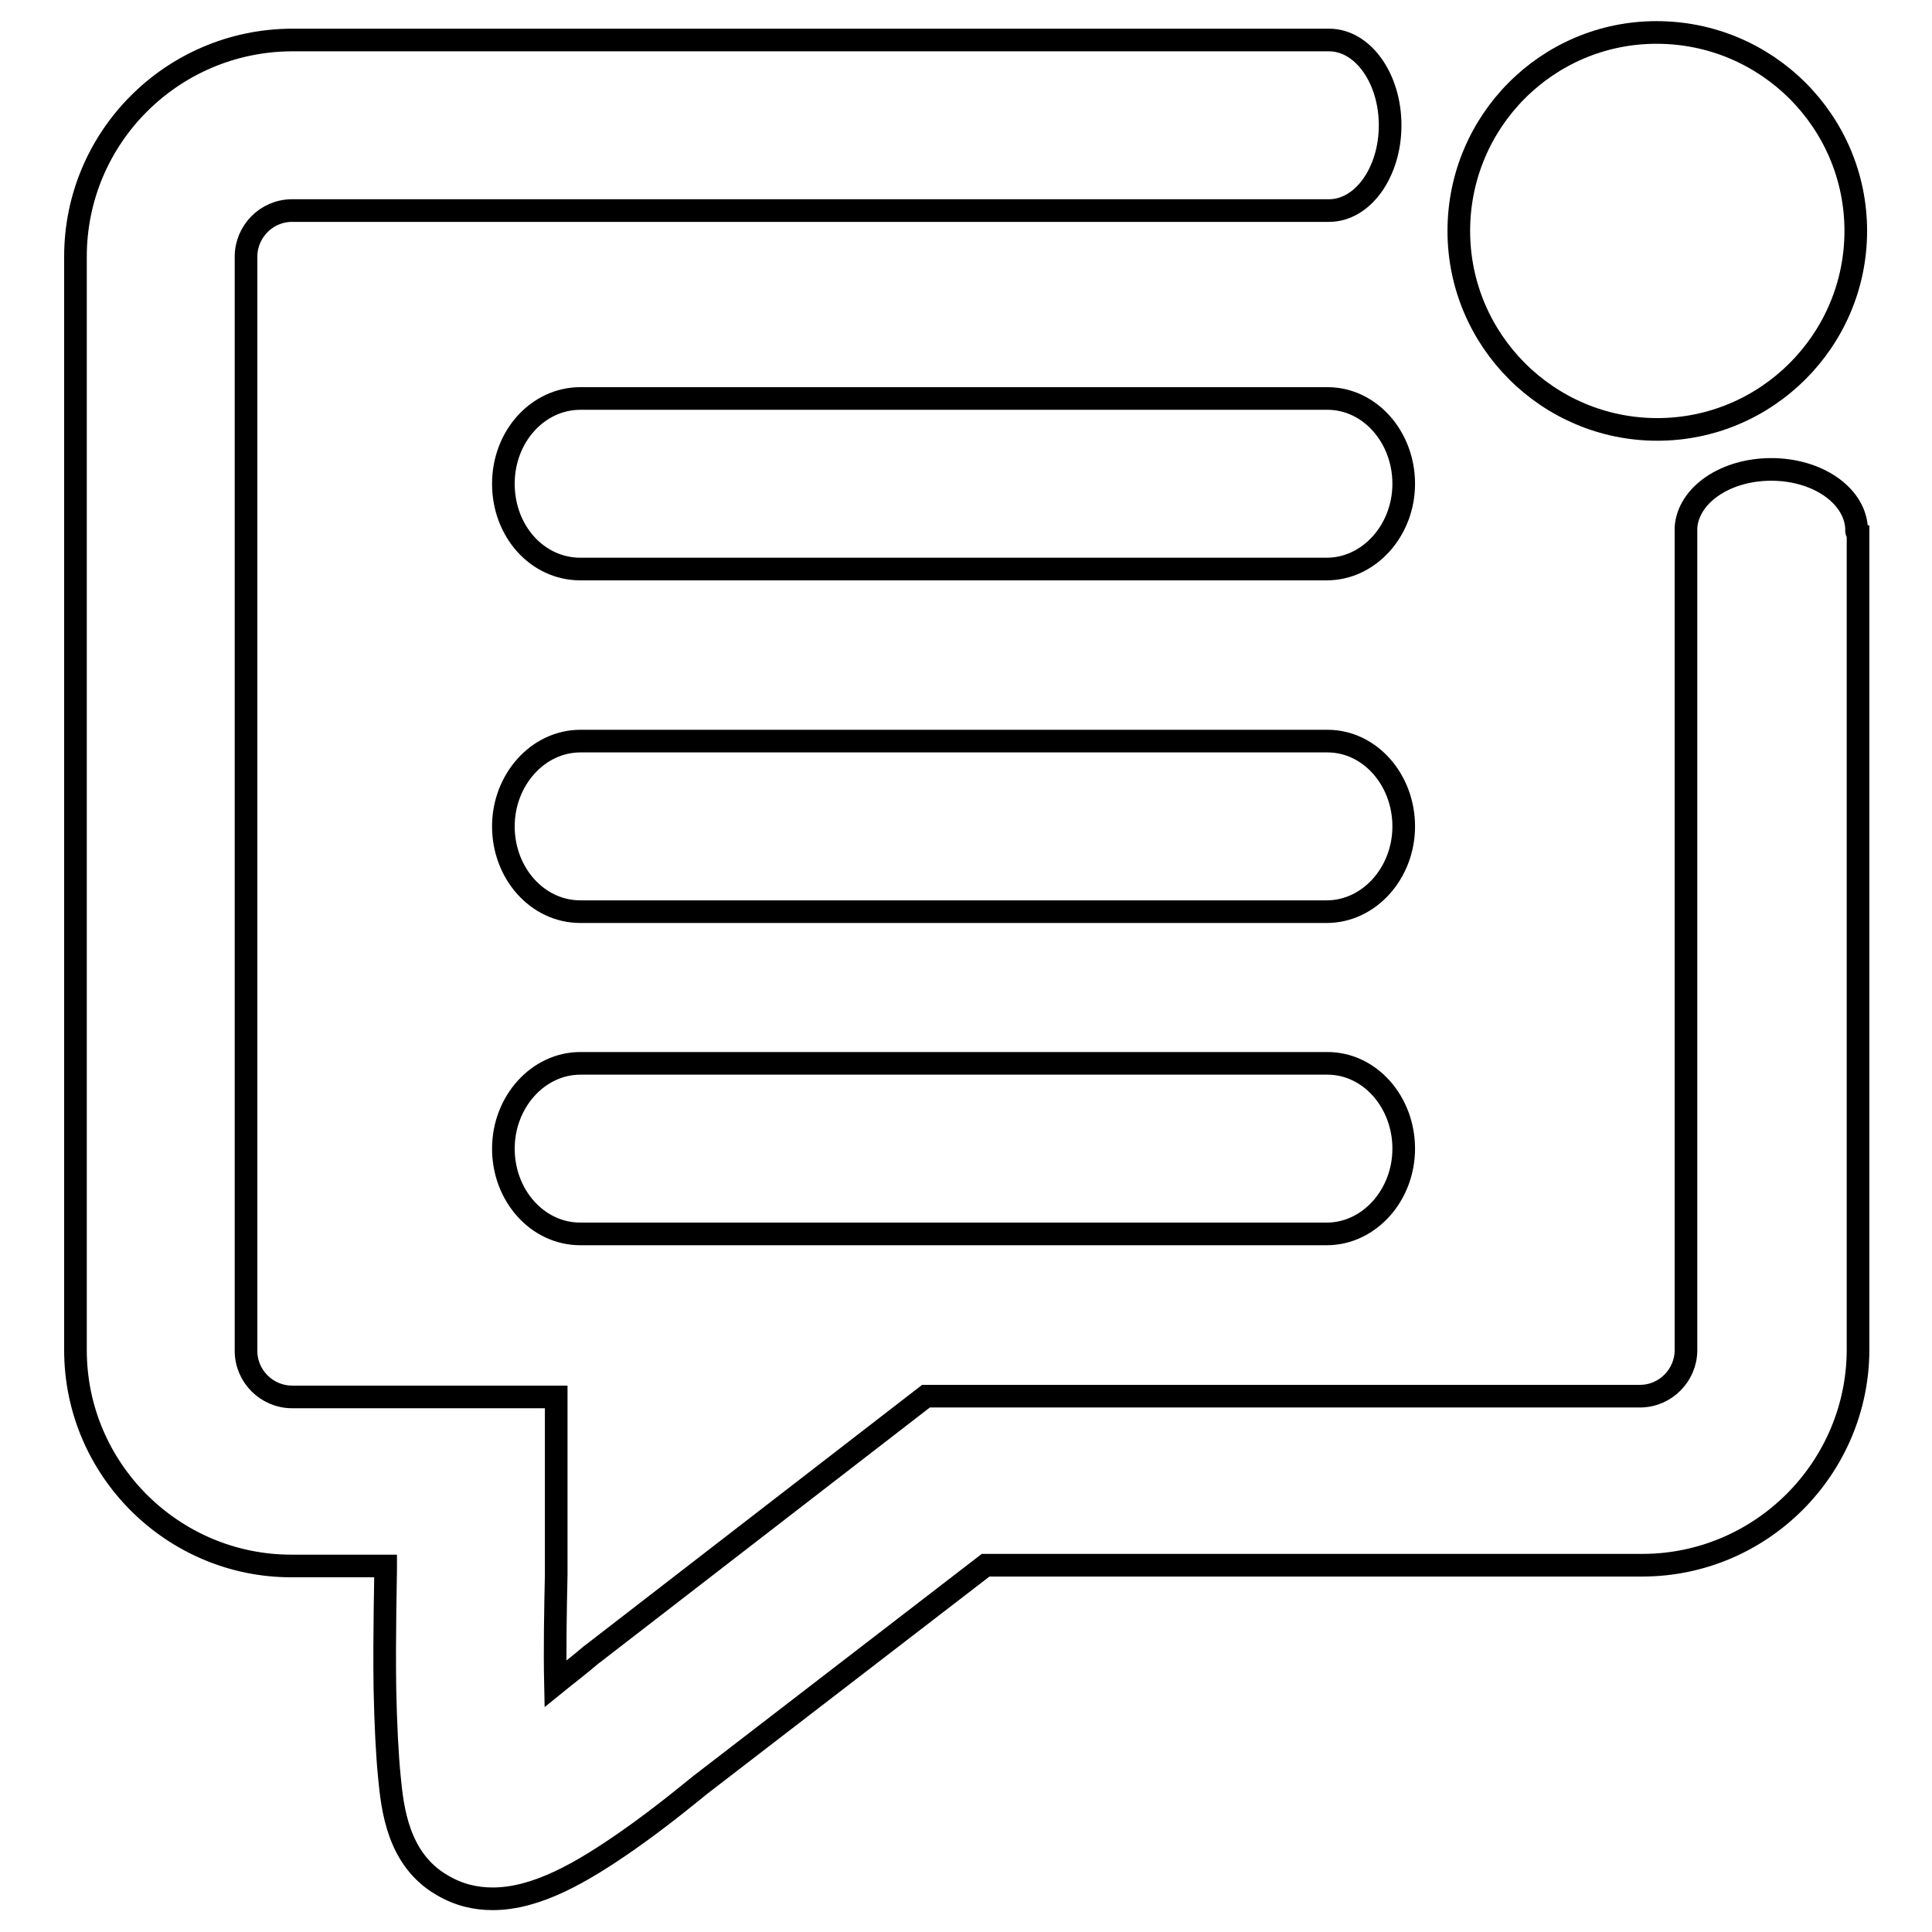
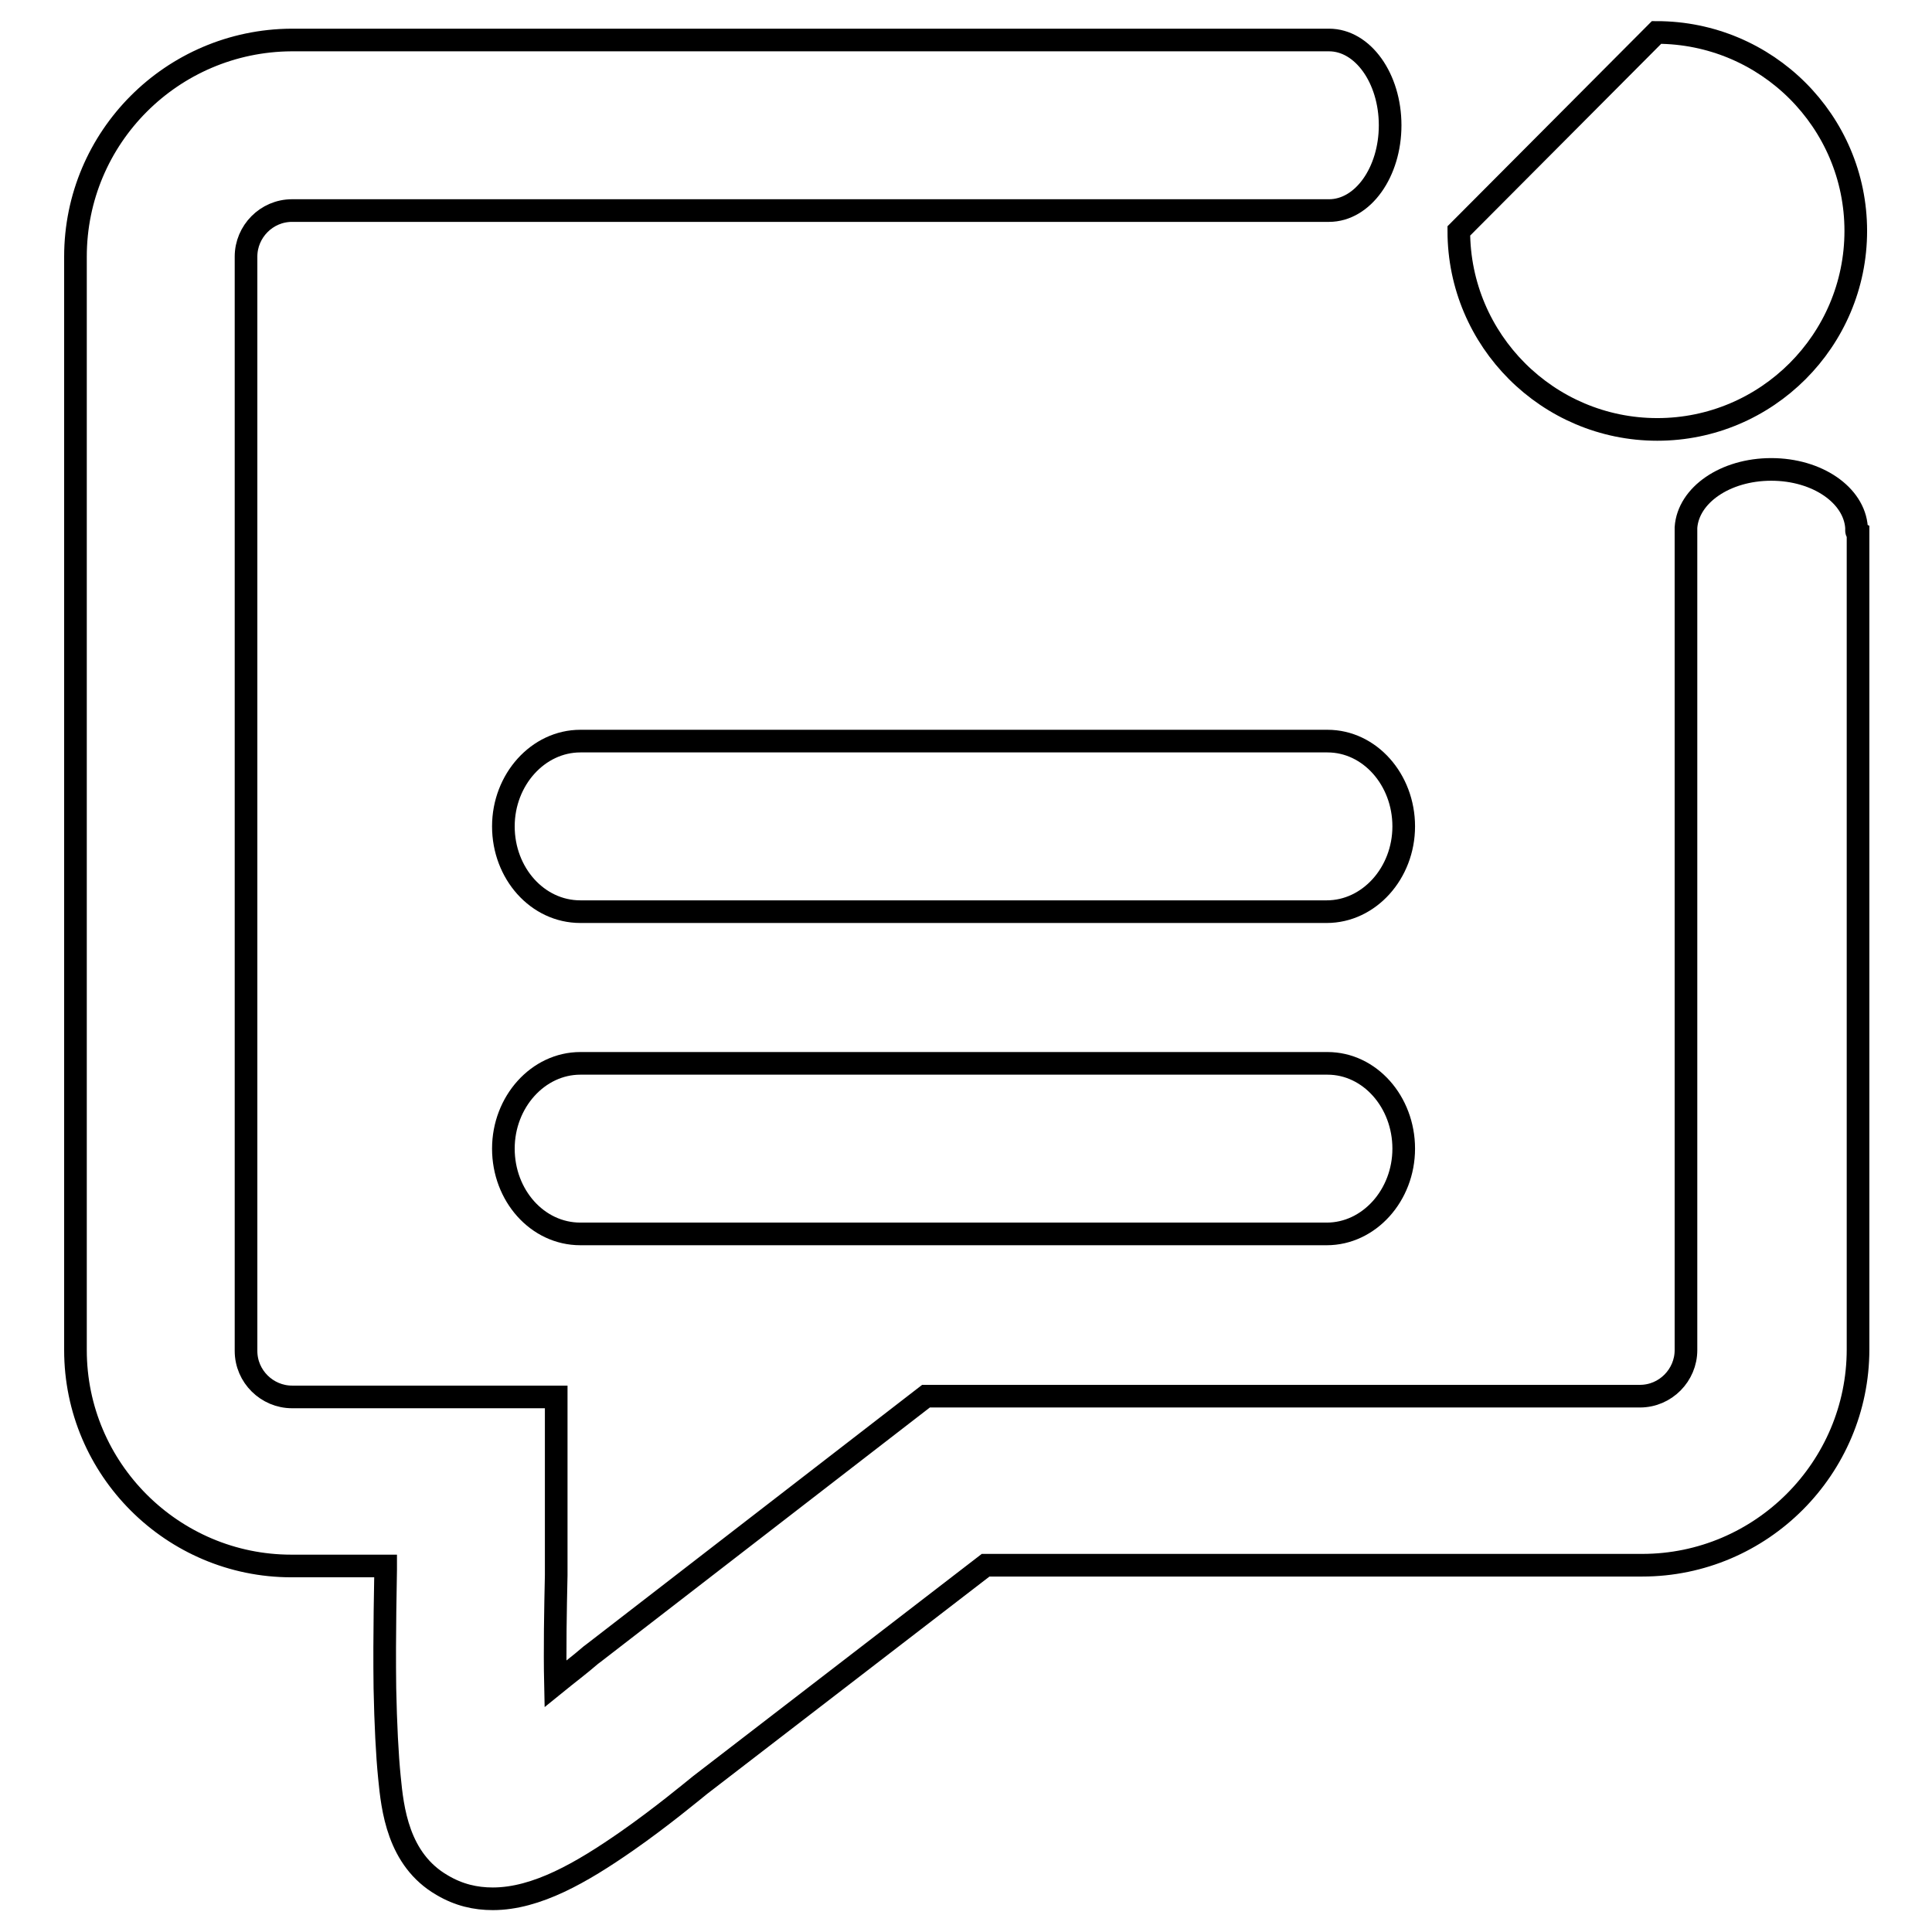
<svg xmlns="http://www.w3.org/2000/svg" version="1.1" x="0px" y="0px" viewBox="0 0 256 256" enable-background="new 0 0 256 256" xml:space="preserve">
  <g>
    <g>
      <path stroke-width="3" fill-opacity="0" stroke="#000000" d="M246,70.3c0-0.1,0-0.2,0-0.2v-0.2l0,0c-0.3-4.3-5.2-7.7-11.3-7.7c-6.1,0-11,3.4-11.3,7.7h0v109c0,3.3-2.7,6.1-6.1,6.1h-94.6l-44,34l-0.4,0.3c-1.5,1.3-3.1,2.5-4.7,3.8c-0.1-4.6,0-9.8,0.1-14.4v-23.6h-35c-3.3,0-6.1-2.7-6.1-6.1V34c0-3.3,2.7-6.1,6.1-6.1h136.8v0c0.2,0,0.4,0,0.6,0c4.5,0,8.1-5.1,8.1-11.3c0-6.2-3.6-11.3-8.1-11.3c-0.2,0-0.4,0-0.6,0v0H38.6C22.8,5.4,10,18.2,10,34v144.9c0,15.8,12.9,28.6,28.6,28.6h12.5v0.5c0,1.2-0.2,8.3-0.1,15.7c0.1,4.8,0.3,8.8,0.6,11.8c0.4,4.1,1.1,10.9,7,14.3c2.2,1.3,4.4,1.8,6.7,1.8c5.8,0,11.8-3.5,17.7-7.6c4.6-3.2,8.8-6.7,9.8-7.5l37.8-29.1h87c15.8,0,28.6-12.9,28.6-28.6V70.6C246,70.5,246,70.4,246,70.3z" />
-       <path stroke-width="3" fill-opacity="0" stroke="#000000" d="M193.3,30.6c0,14.5,11.8,26.3,26.3,26.3s26.3-11.8,26.3-26.3c0-14.5-11.8-26.3-26.4-26.3C205,4.3,193.3,16.1,193.3,30.6L193.3,30.6z" />
-       <path stroke-width="3" fill-opacity="0" stroke="#000000" d="M175.9,52.8H76.9c-5.6,0-10.2,5-10.2,11.3s4.5,11.3,10.2,11.3h98.9c5.6,0,10.2-5.1,10.2-11.3S181.5,52.8,175.9,52.8z" />
+       <path stroke-width="3" fill-opacity="0" stroke="#000000" d="M193.3,30.6c0,14.5,11.8,26.3,26.3,26.3s26.3-11.8,26.3-26.3c0-14.5-11.8-26.3-26.4-26.3L193.3,30.6z" />
      <path stroke-width="3" fill-opacity="0" stroke="#000000" d="M175.9,98.2H76.9c-5.6,0-10.2,5.1-10.2,11.3c0,6.2,4.5,11.3,10.2,11.3h98.9c5.6,0,10.2-5.1,10.2-11.3C186,103.3,181.5,98.2,175.9,98.2z" />
      <path stroke-width="3" fill-opacity="0" stroke="#000000" d="M175.9,140.9H76.9c-5.6,0-10.2,5.1-10.2,11.3c0,6.2,4.5,11.3,10.2,11.3h98.9c5.6,0,10.2-5.1,10.2-11.3C186,146,181.5,140.9,175.9,140.9z" />
    </g>
  </g>
</svg>